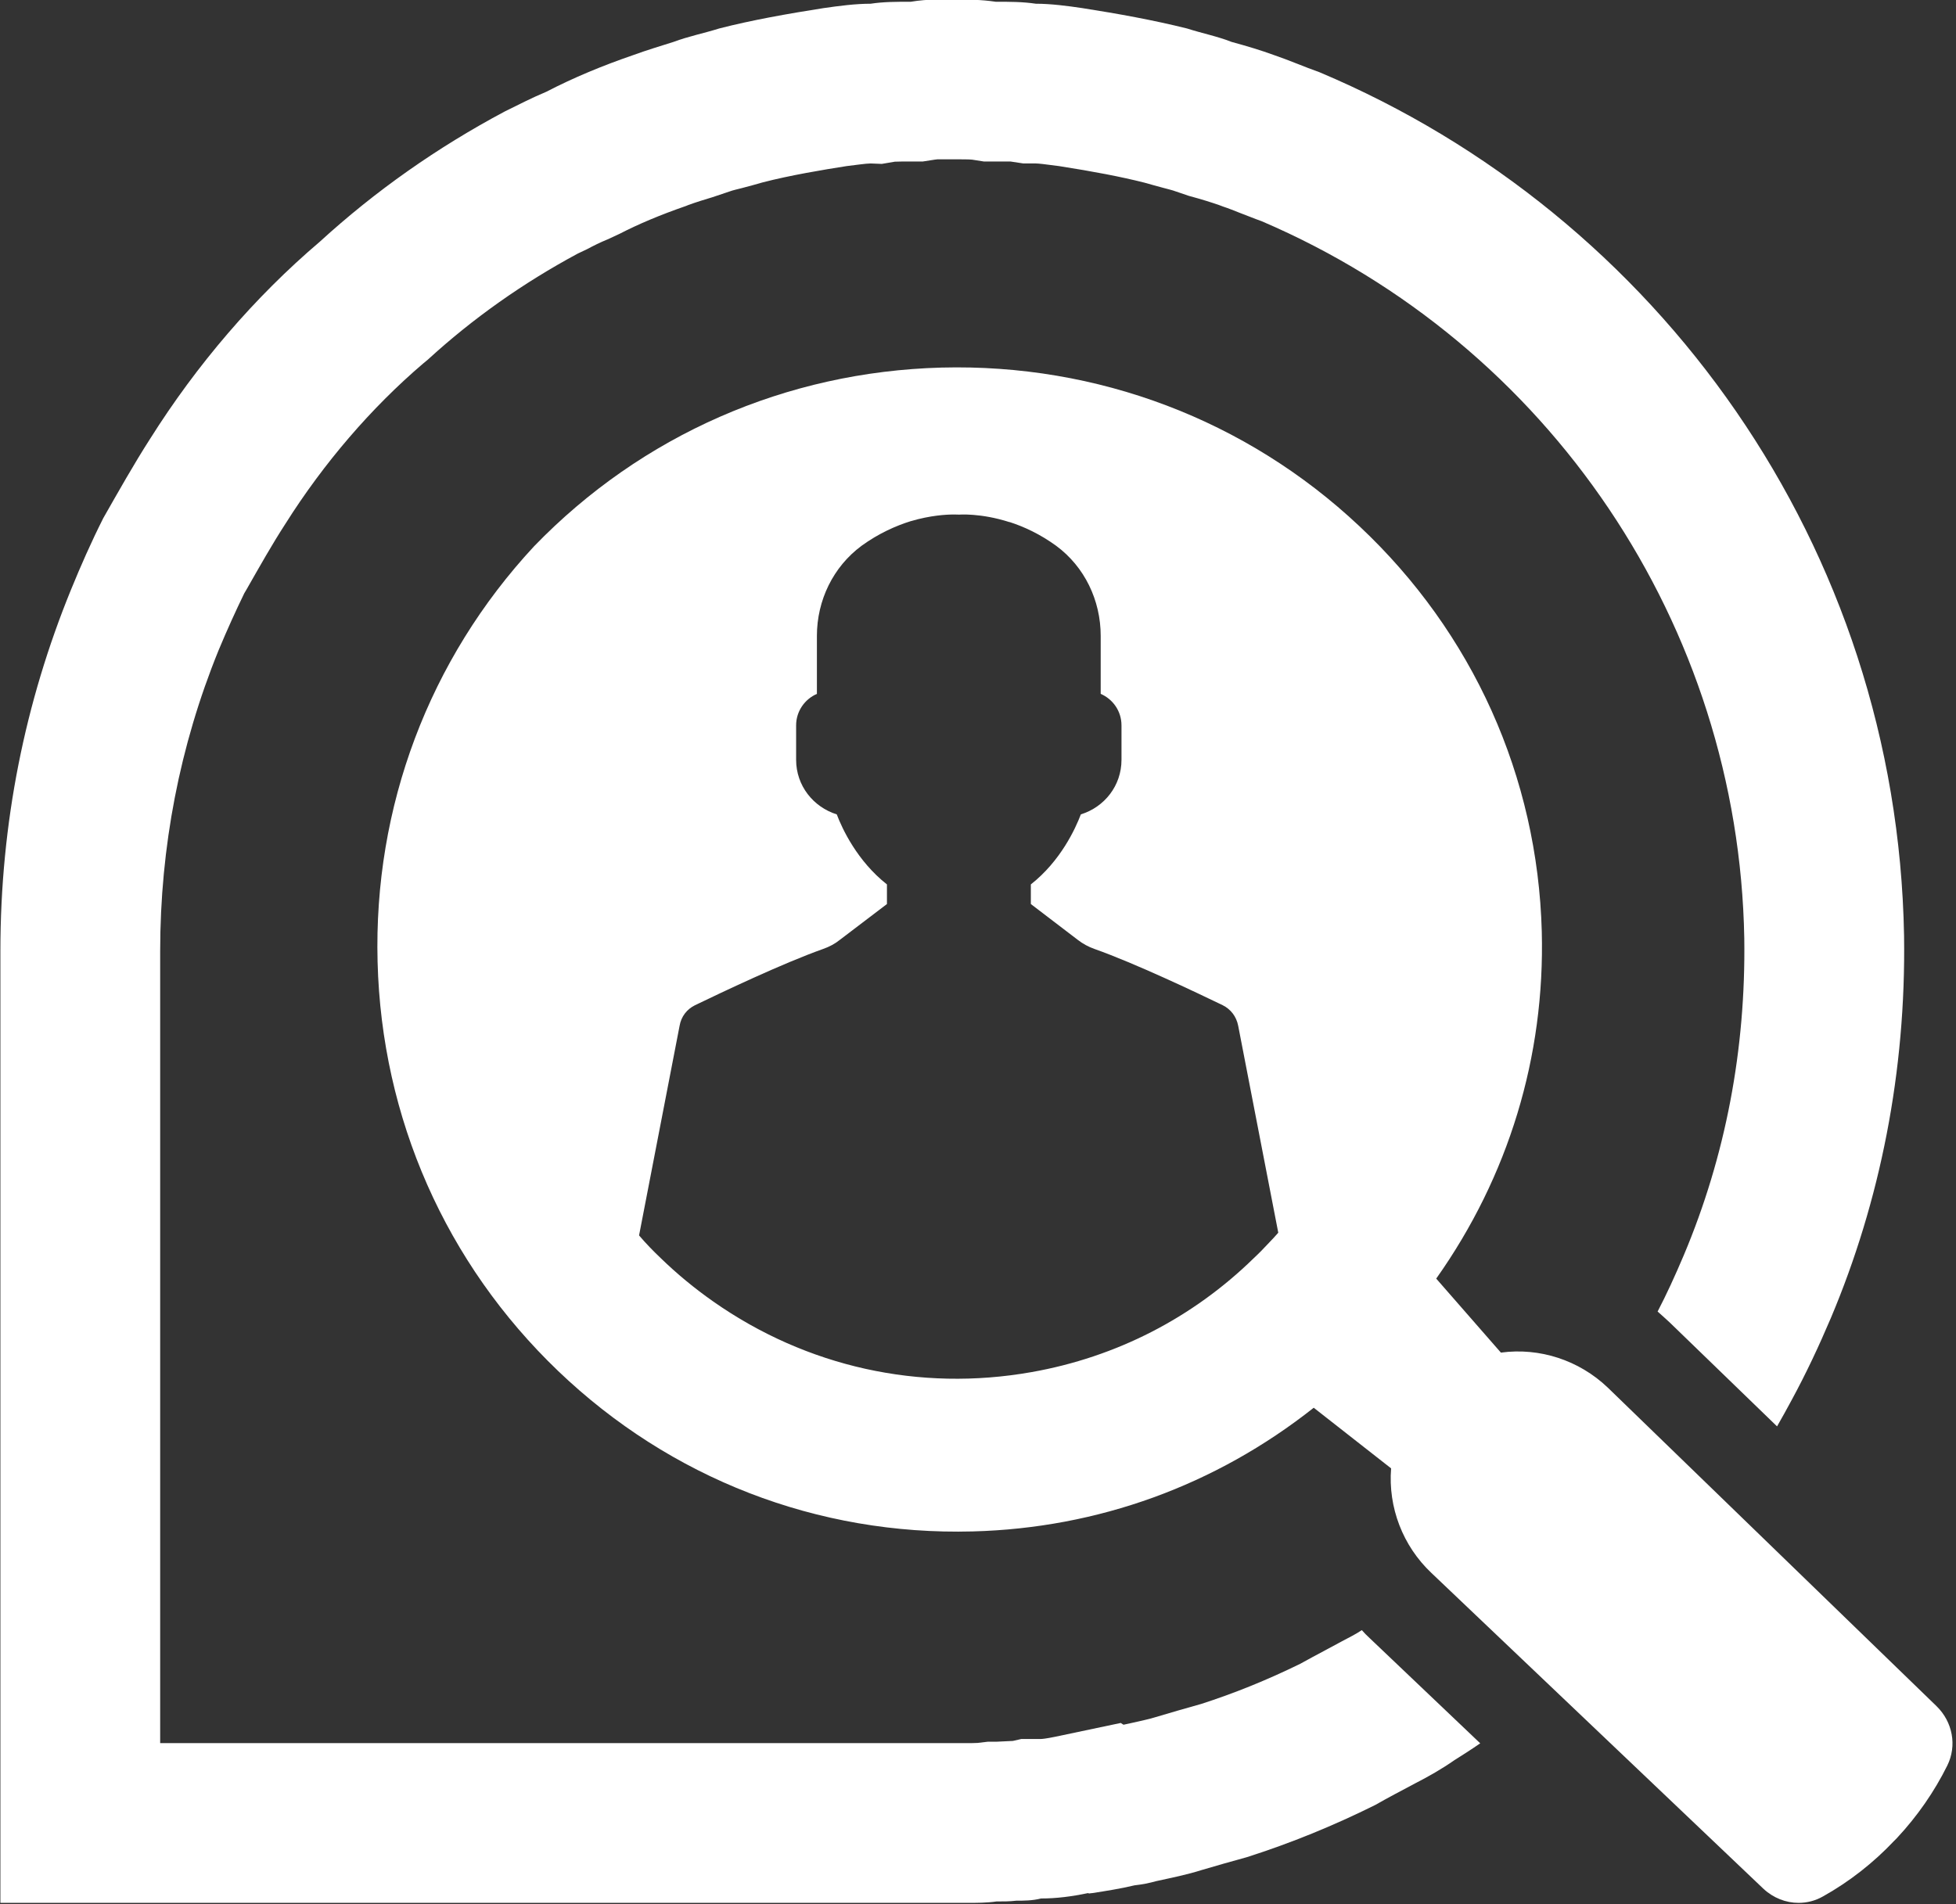
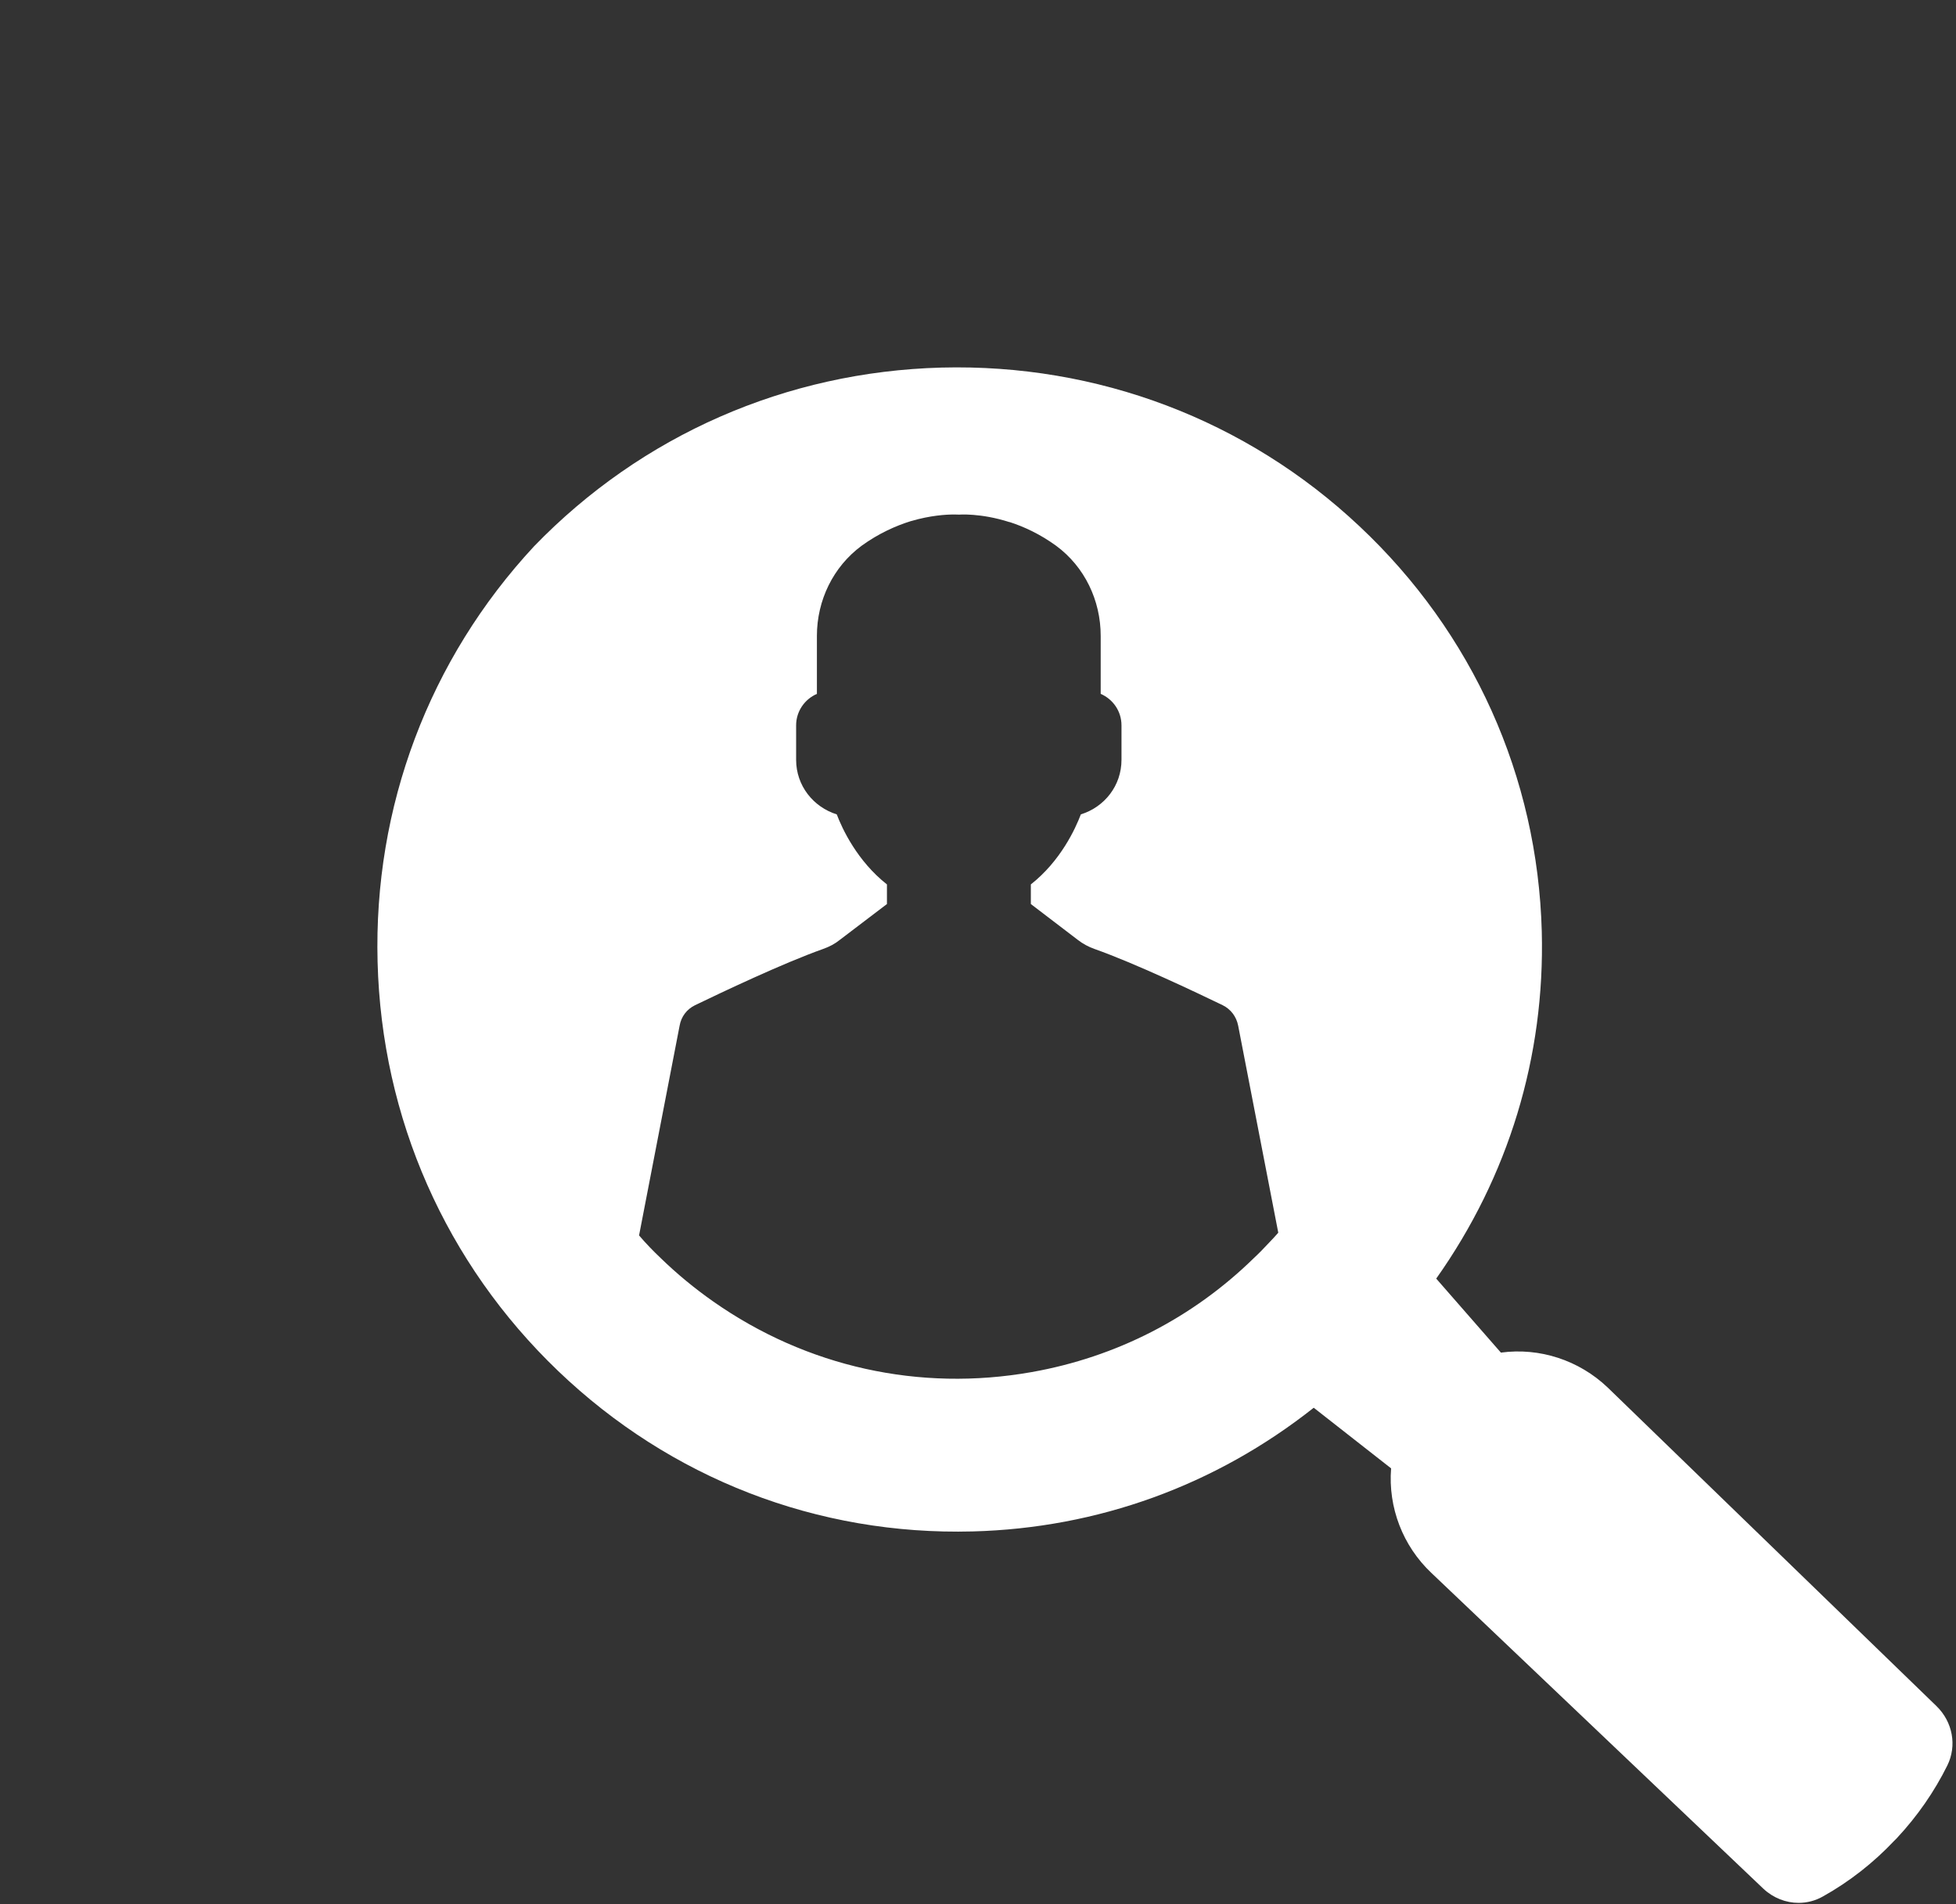
<svg xmlns="http://www.w3.org/2000/svg" fill="#000000" height="121.7" preserveAspectRatio="xMidYMid meet" version="1" viewBox="37.6 39.2 125.0 121.7" width="125" zoomAndPan="magnify">
  <rect x="37.6" y="39.2" width="125.0" height="121.7" fill="#333333" stroke="none" />
  <g fill="#ffffff" id="change1_1">
-     <path d="M 124.629 143.395 C 124.27 143.637 123.797 143.879 123.363 144.105 L 122.316 144.668 C 121.77 144.965 121.23 145.242 120.684 145.551 C 118.523 146.609 116.457 147.438 114.363 148.113 C 113.367 148.395 112.371 148.676 111.352 148.984 C 111.031 149.086 110.484 149.199 109.922 149.328 L 109.398 149.441 L 109.223 149.328 L 105.031 150.211 C 104.422 150.336 104.191 150.352 104.129 150.352 L 102.875 150.352 L 102.328 150.477 L 101.281 150.527 L 100.73 150.527 L 100.066 150.605 C 99.84 150.617 99.621 150.617 99.406 150.617 L 47.836 150.617 L 47.836 99.992 C 47.836 93.344 49.086 86.871 51.562 80.781 C 52.113 79.457 52.66 78.258 53.211 77.121 L 53.363 76.863 C 54.207 75.383 54.996 73.98 55.84 72.68 C 58.289 68.797 61.34 65.25 64.648 62.43 L 64.941 62.188 C 67.801 59.566 71.031 57.285 74.527 55.406 L 75.113 55.129 C 75.523 54.91 75.957 54.691 76.43 54.5 L 77.195 54.145 C 78.406 53.52 79.797 52.934 81.434 52.367 L 81.586 52.305 C 82.07 52.129 82.605 51.961 83.117 51.809 L 84.191 51.449 C 84.457 51.348 84.738 51.297 85.008 51.223 C 85.453 51.105 85.887 50.992 86.32 50.863 C 88.094 50.402 90.227 50.047 91.707 49.816 C 92.156 49.766 92.934 49.648 93.238 49.648 L 93.953 49.676 L 94.785 49.535 C 94.949 49.523 95.434 49.523 95.805 49.523 L 96.57 49.523 L 97.324 49.406 C 97.477 49.383 97.527 49.383 97.539 49.383 L 98.496 49.383 C 99.047 49.383 99.559 49.383 99.734 49.406 L 100.477 49.523 L 102.176 49.523 L 103.004 49.648 L 103.797 49.648 C 103.949 49.648 104.332 49.688 105.277 49.816 C 107.473 50.16 109.223 50.492 110.738 50.875 C 111.137 50.992 111.531 51.094 111.938 51.207 C 112.168 51.27 112.398 51.324 112.562 51.375 L 113.574 51.719 C 114.391 51.938 115.027 52.141 115.5 52.305 L 115.77 52.406 C 116.125 52.523 116.473 52.664 116.828 52.805 C 117.301 52.98 117.762 53.176 118.23 53.34 C 136.613 61.215 148.715 79.176 149.07 99.176 C 149.172 106.273 147.871 113.102 145.203 119.434 C 144.641 120.762 144.094 121.949 143.531 123.031 C 143.785 123.262 144.043 123.48 144.297 123.723 L 151.164 130.371 C 151.484 129.812 151.805 129.238 152.098 128.688 C 153.027 126.977 153.844 125.23 154.609 123.43 C 157.75 115.977 159.41 107.703 159.281 99.012 C 158.836 74.121 143.559 52.934 121.922 43.816 C 120.977 43.484 119.992 43.051 119.012 42.719 C 118.18 42.414 117.285 42.145 116.305 41.879 C 115.398 41.52 114.414 41.328 113.457 41.02 C 111.301 40.484 109.066 40.078 106.77 39.719 C 105.824 39.578 104.754 39.438 103.797 39.438 C 102.953 39.312 102.137 39.312 101.23 39.312 C 100.297 39.172 99.48 39.172 98.496 39.172 L 97.539 39.172 C 96.914 39.172 96.34 39.223 95.805 39.312 C 94.898 39.312 94.055 39.312 93.238 39.438 C 92.258 39.438 91.211 39.578 90.227 39.719 C 87.941 40.078 85.645 40.484 83.562 41.02 C 82.582 41.328 81.598 41.52 80.641 41.879 C 79.797 42.145 78.906 42.414 78.074 42.719 C 76.109 43.395 74.258 44.16 72.512 45.066 C 71.527 45.477 70.711 45.91 69.867 46.32 C 65.551 48.617 61.594 51.398 58.035 54.652 C 53.859 58.203 50.172 62.52 47.199 67.238 C 46.164 68.848 45.18 70.598 44.199 72.32 C 43.434 73.84 42.758 75.371 42.133 76.902 C 39.207 84.074 37.625 91.785 37.625 99.992 L 37.625 160.828 L 99.406 160.828 C 100.031 160.828 100.656 160.828 101.281 160.738 C 101.703 160.738 102.137 160.738 102.547 160.688 C 103.027 160.688 103.578 160.688 104.129 160.547 C 105.109 160.547 106.094 160.422 107.129 160.203 C 107.215 160.254 107.27 160.203 107.406 160.203 C 108.301 160.062 109.207 159.922 110.102 159.707 C 110.598 159.652 111.031 159.566 111.492 159.438 C 112.477 159.223 113.457 159.027 114.414 158.723 C 115.32 158.457 116.305 158.172 117.285 157.906 C 120.121 157 122.828 155.891 125.48 154.574 C 126.324 154.09 127.141 153.668 128.047 153.184 C 128.891 152.75 129.73 152.277 130.551 151.703 C 131.109 151.355 131.66 151 132.195 150.629 L 125.125 143.902 C 124.945 143.738 124.781 143.57 124.629 143.395" fill="inherit" />
    <path d="M 118.691 118.641 C 118.379 118.977 118.062 119.305 117.73 119.613 C 113.824 123.434 108.934 125.945 103.523 126.902 C 96.363 128.172 89.148 126.574 83.188 122.395 C 81.98 121.547 80.848 120.613 79.809 119.602 C 79.328 119.145 78.871 118.672 78.449 118.176 C 78.441 118.168 78.441 118.16 78.441 118.16 L 81.031 104.762 C 81.133 104.176 81.492 103.707 82.02 103.449 C 83.707 102.637 87.598 100.781 90.203 99.855 C 90.594 99.719 90.957 99.527 91.266 99.277 L 94.281 96.984 L 94.281 95.73 C 92.379 94.234 91.418 92.164 91.074 91.254 C 89.574 90.785 88.477 89.418 88.477 87.766 L 88.477 85.566 C 88.477 84.652 89.035 83.887 89.805 83.551 L 89.805 79.844 C 89.805 77.574 90.844 75.426 92.664 74.082 C 93.754 73.293 94.855 72.805 95.812 72.508 L 95.82 72.508 C 97.059 72.141 98.074 72.086 98.562 72.086 C 98.762 72.086 98.875 72.094 98.875 72.094 C 98.875 72.094 100.266 71.98 102.102 72.57 L 102.125 72.57 C 103.047 72.867 104.066 73.34 105.09 74.082 C 106.914 75.426 107.941 77.574 107.941 79.844 L 107.941 83.551 C 108.719 83.887 109.27 84.652 109.27 85.566 L 109.27 87.766 C 109.27 89.418 108.184 90.785 106.672 91.254 C 106.328 92.164 105.379 94.234 103.477 95.73 L 103.477 96.984 L 106.48 99.277 C 106.801 99.527 107.16 99.719 107.543 99.855 C 110.156 100.781 114.051 102.637 115.734 103.449 C 116.254 103.707 116.613 104.176 116.727 104.762 L 119.289 117.992 C 119.102 118.211 118.898 118.426 118.691 118.641 Z M 161.352 148.25 L 140.332 127.879 C 138.508 126.145 136 125.32 133.516 125.656 L 129.383 120.926 C 134.004 114.398 136.336 106.742 136.129 98.742 C 135.863 88.844 131.727 79.645 124.477 72.836 C 117.238 66.027 107.727 62.438 97.766 62.695 C 87.848 62.961 78.609 67.004 71.727 74.121 C 65.023 81.34 61.469 90.77 61.73 100.684 C 61.988 110.672 66.086 119.953 73.27 126.832 C 80.445 133.703 89.836 137.348 99.762 137.086 C 107.762 136.875 115.277 134.145 121.555 129.18 L 126.5 133.055 C 126.301 135.551 127.25 138.02 129.078 139.742 L 150.289 159.922 C 150.922 160.516 151.734 160.828 152.543 160.828 C 153.078 160.828 153.621 160.691 154.109 160.41 C 155.789 159.469 157.32 158.27 158.648 156.863 L 158.816 156.695 C 160.129 155.289 161.215 153.723 162.047 152.043 C 162.668 150.781 162.395 149.266 161.352 148.25" fill="inherit" />
  </g>
</svg>